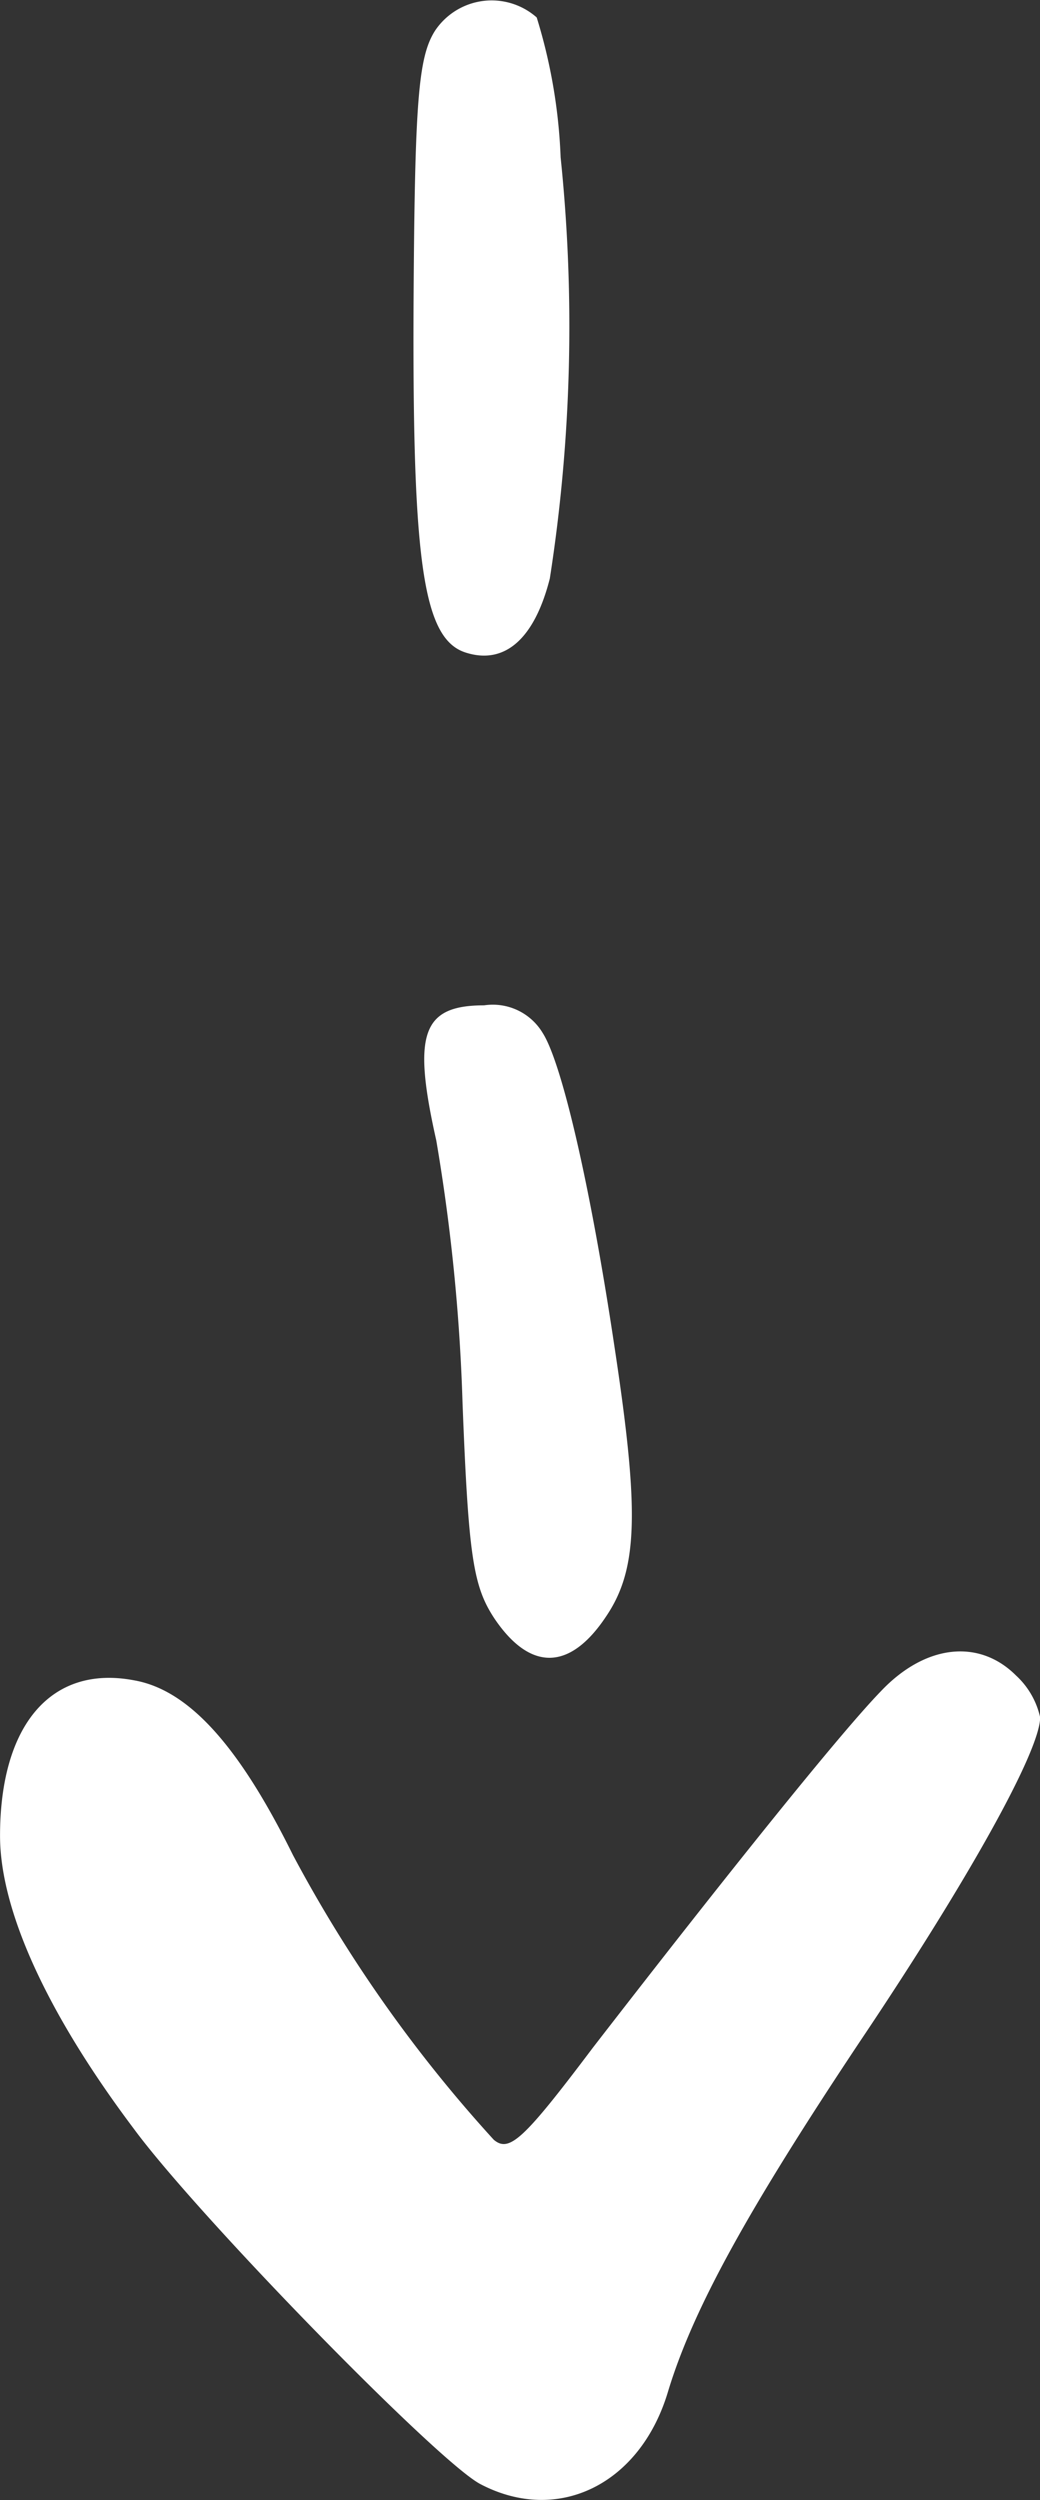
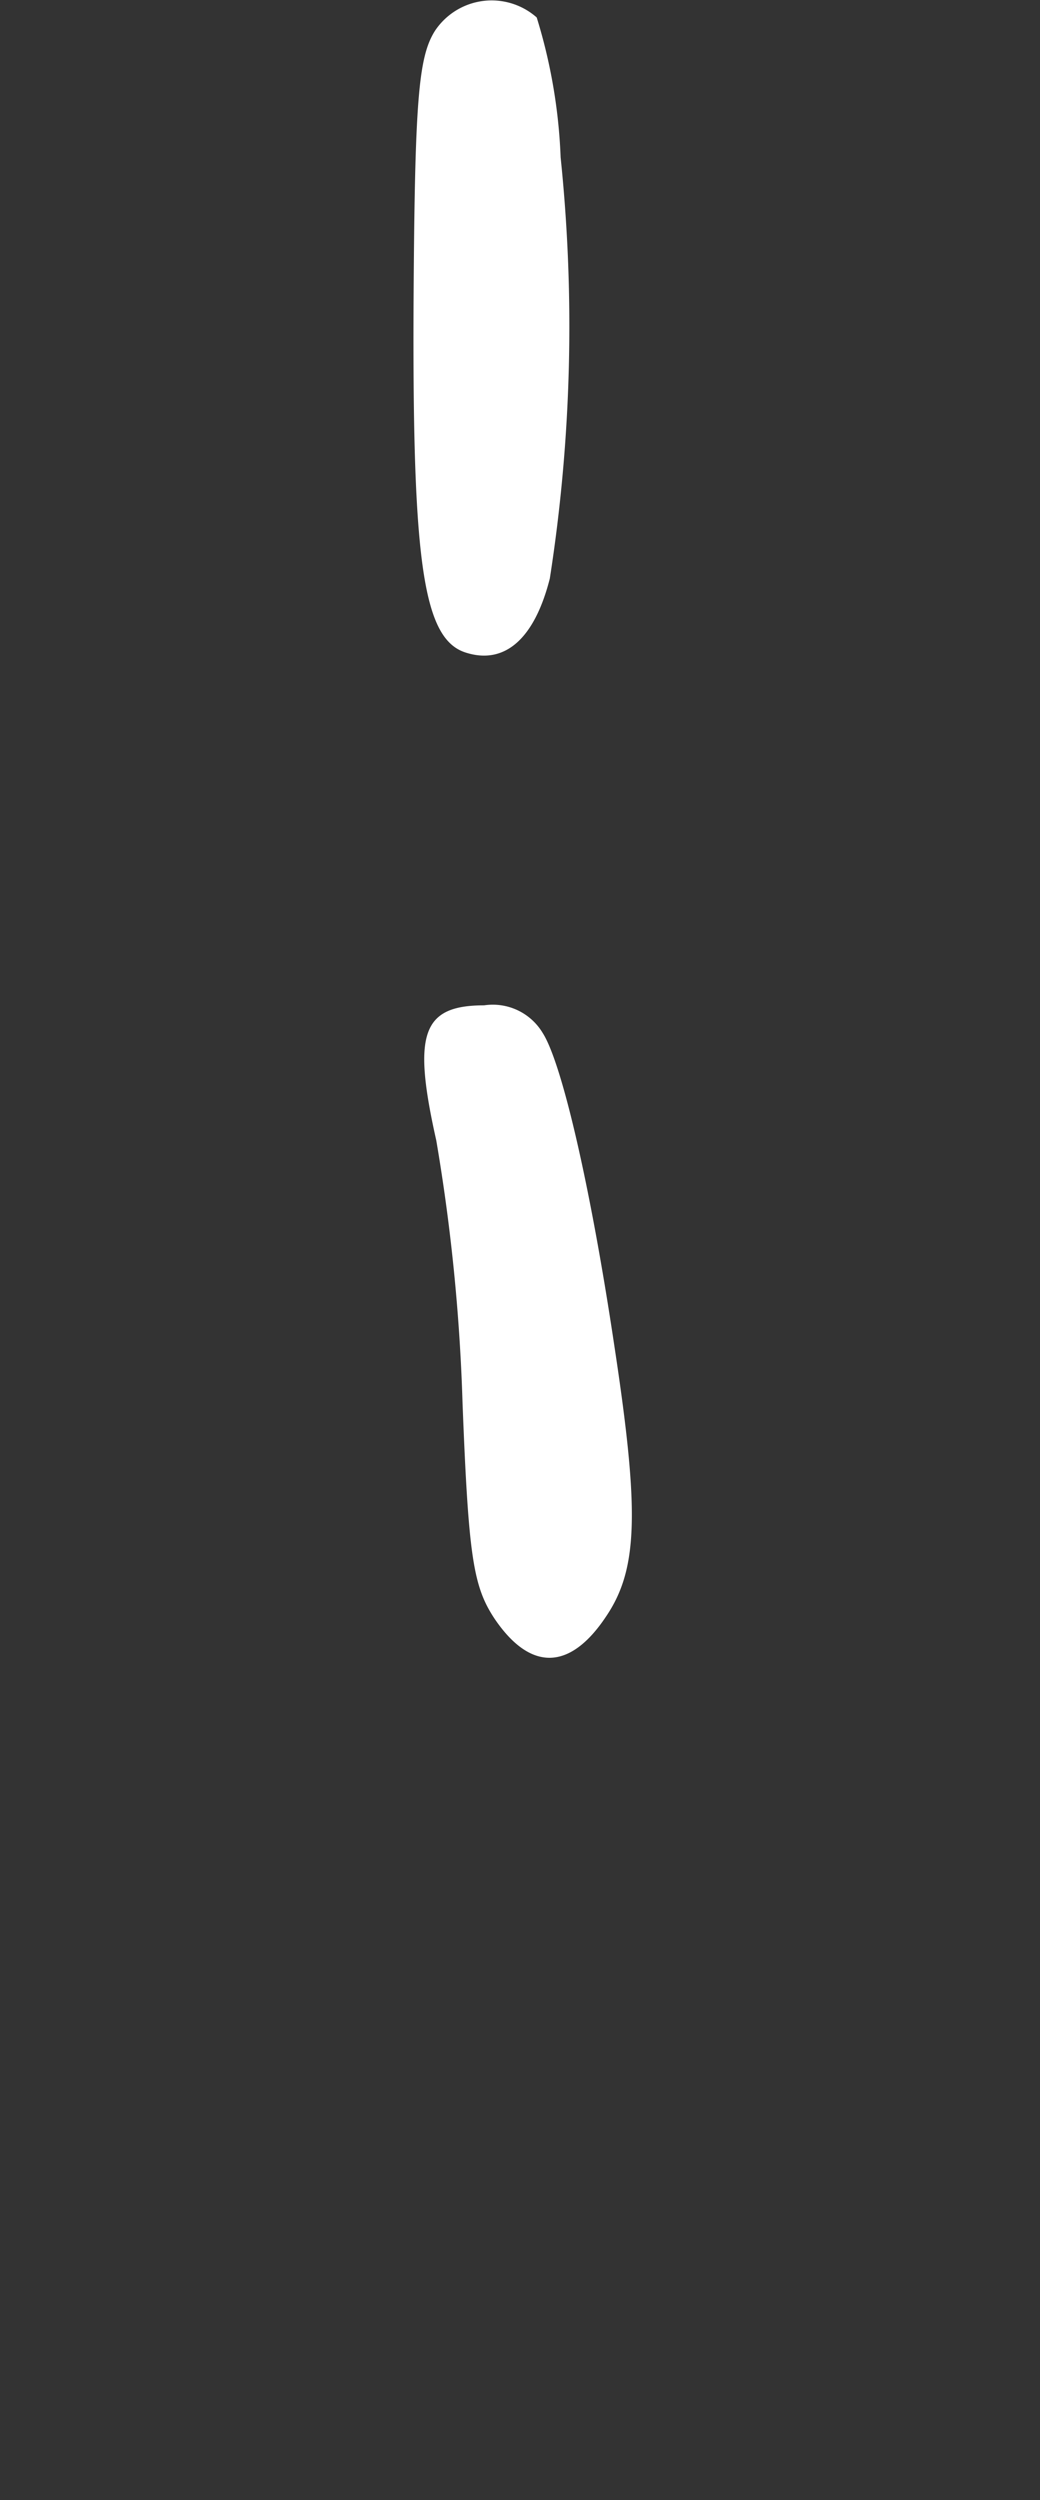
<svg xmlns="http://www.w3.org/2000/svg" width="22.6" height="54.285" viewBox="0 0 22.6 54.285">
  <rect x="0" y="0" width="22.6" height="54.285" fill="#333333" stroke="none" />
  <g id="gire-la-flecha-derecha-con-linea-discontinua" transform="translate(-362.635 -78.818) rotate(90)">
-     <path id="Trazado_815" data-name="Trazado 815" d="M441.506-120.48c-.805.805-.675,1.974.338,2.935.909.883,3.949,3.325,7.741,6.26,2,1.507,2.286,1.818,2,2.156a30.224,30.224,0,0,1-6.183,4.364c-2.364,1.169-3.585,2.26-3.793,3.455-.338,1.792.961,2.909,3.377,2.909,1.611,0,3.845-1.013,6.364-2.909,1.9-1.4,7.248-6.624,7.715-7.533.883-1.688,0-3.481-2.026-4.078-1.792-.546-3.948-1.74-7.611-4.182-3.481-2.338-6.286-3.9-7.014-3.9A1.747,1.747,0,0,0,441.506-120.48Z" transform="translate(-326.305 -264.235)" fill="#fff" />
    <path id="Trazado_817" data-name="Trazado 817" d="M394.4-86.483c-3.481.52-6.157,1.143-6.806,1.559a1.264,1.264,0,0,0-.6,1.273c0,1.351.623,1.559,2.935,1.039a41.386,41.386,0,0,1,5.715-.571c3.351-.13,3.974-.234,4.676-.7,1.143-.779,1.117-1.637-.052-2.416C399.235-87,397.988-87.028,394.4-86.483Z" transform="translate(-286.346 -289.504)" fill="#fff" />
    <path id="Trazado_818" data-name="Trazado 818" d="M306.36-81.392a11.771,11.771,0,0,0-3.039.52,1.48,1.48,0,0,0,.286,2.208c.572.364,1.507.442,5.923.468,5.637.026,7.3-.208,7.585-1.143.26-.831-.286-1.481-1.611-1.818A35.575,35.575,0,0,0,306.36-81.392Z" transform="translate(-224.124 -293.426)" fill="#fff" />
  </g>
</svg>